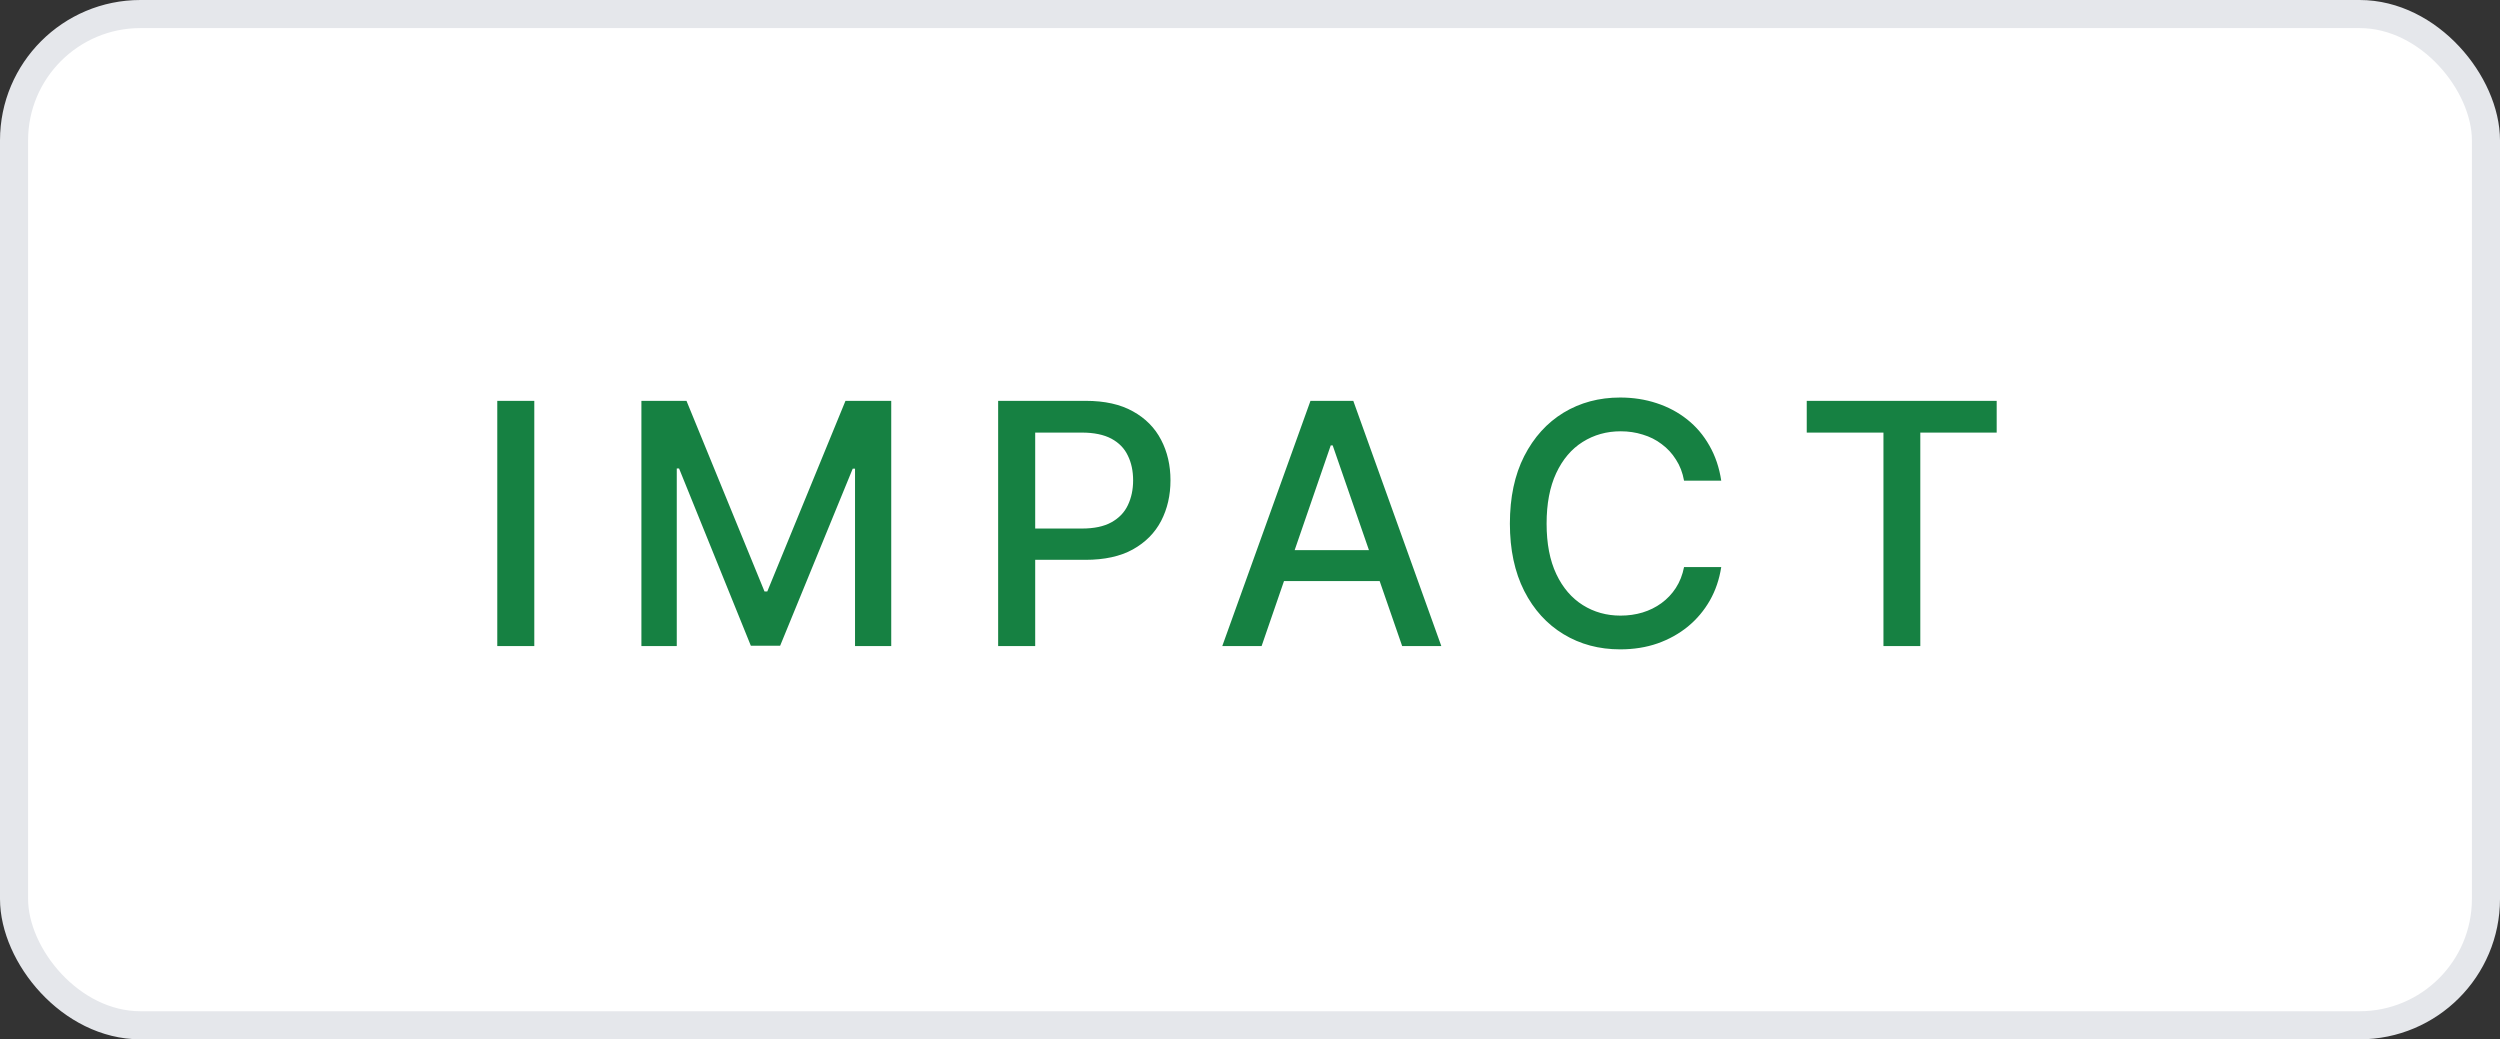
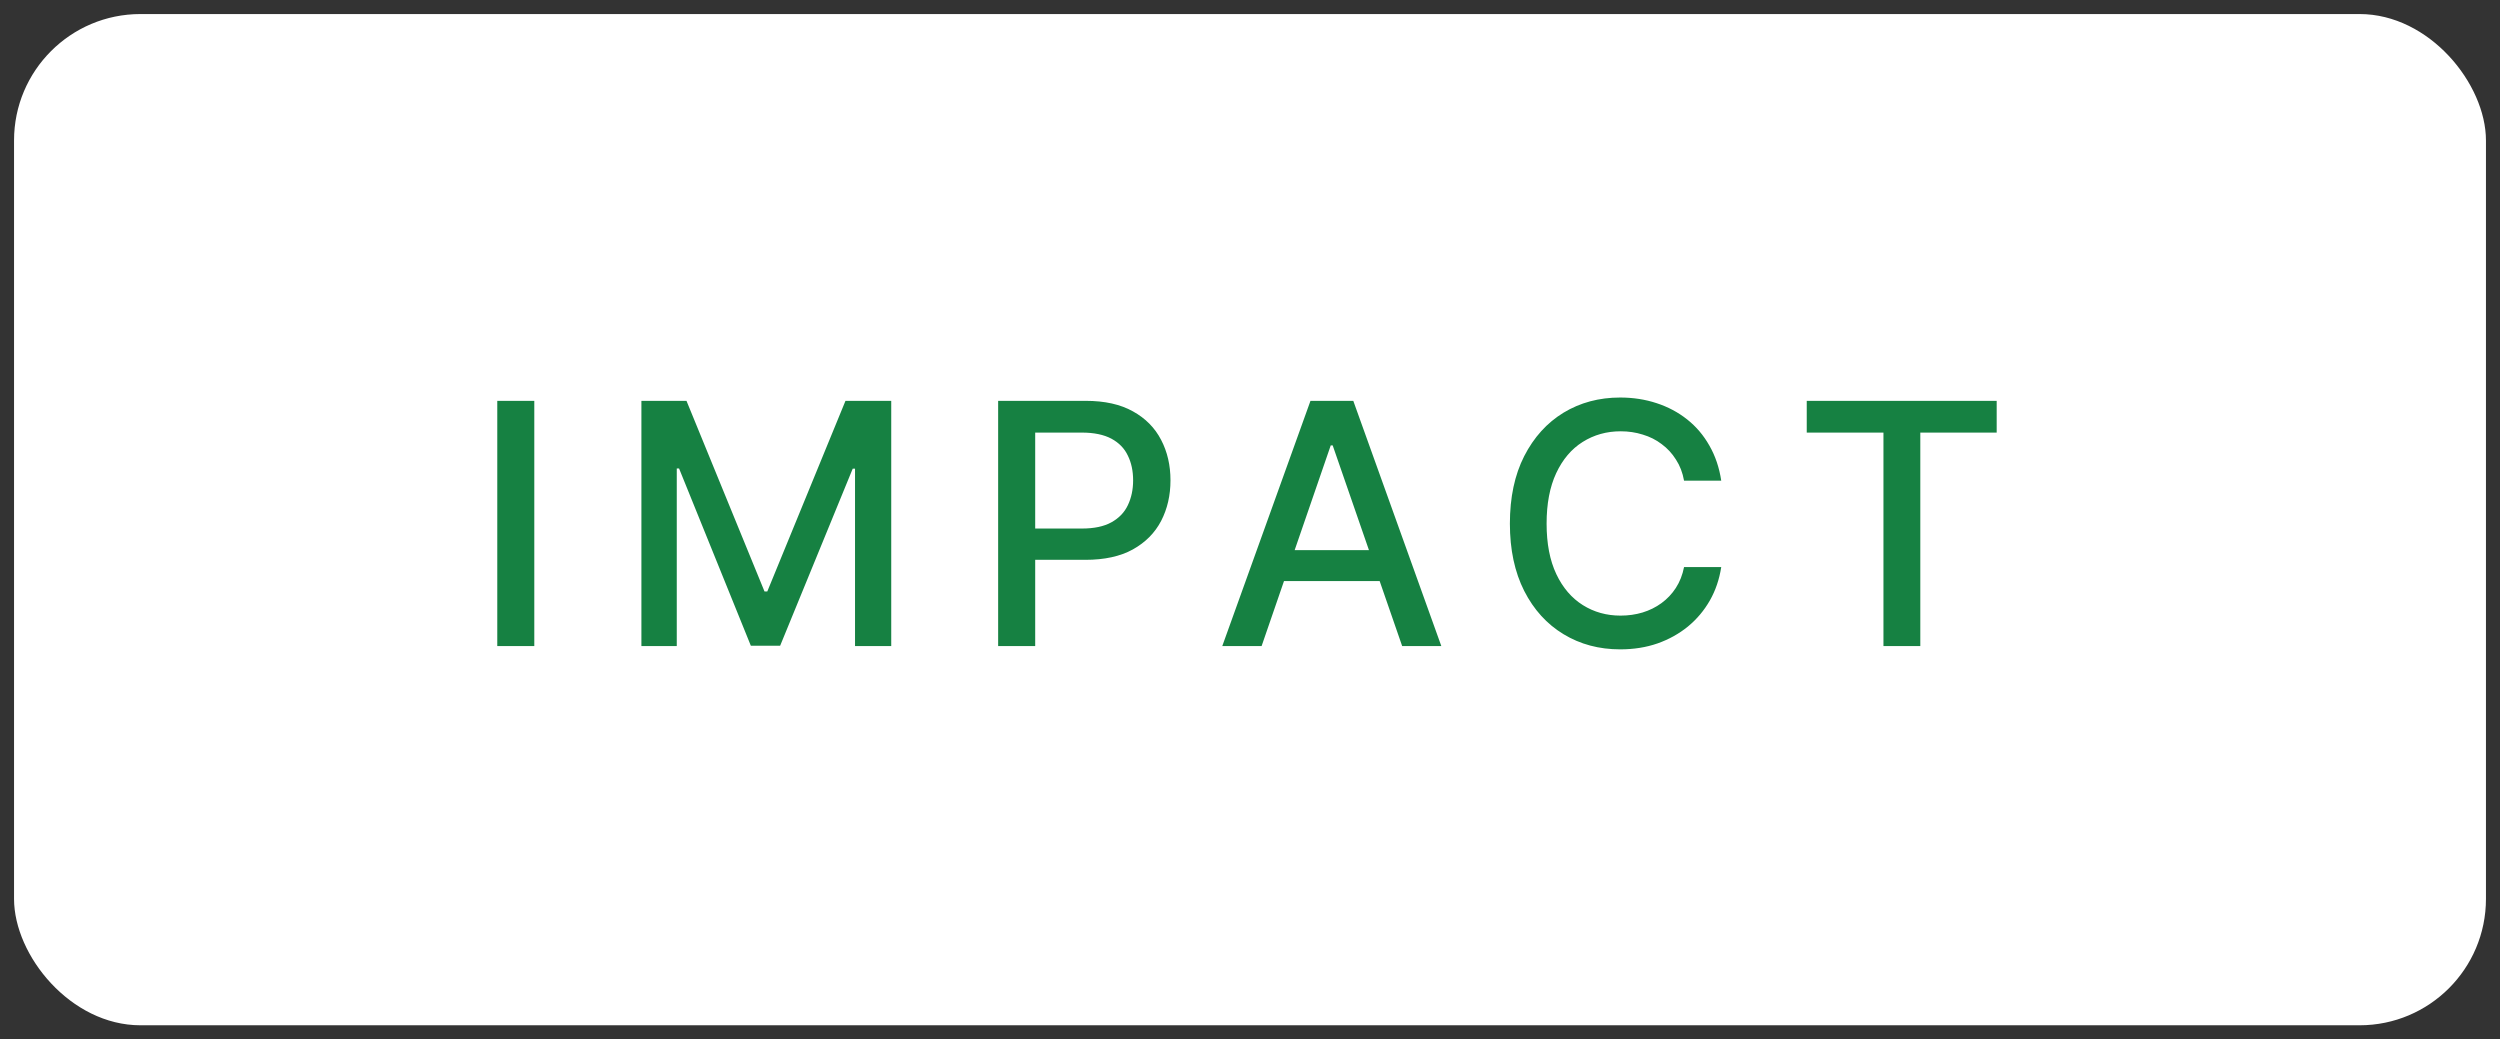
<svg xmlns="http://www.w3.org/2000/svg" width="89" height="37" viewBox="0 0 89 37" fill="none">
  <rect x="0" y="0" width="89" height="37" fill="#333333" stroke="none" />
  <rect x="0.5" y="0.5" width="88" height="36" rx="4.5" fill="white" />
-   <rect x="0.5" y="0.5" width="88" height="36" rx="4.5" stroke="#E5E7EB" />
  <path d="M19.021 14.27V23H17.703V14.27H19.021ZM22.834 14.27H24.439L27.216 21.055H27.316L30.099 14.27H31.728V23H30.439V16.684H30.357L27.773 22.988H26.73L24.175 16.678H24.093V23H22.834V14.27ZM35.534 23V14.27H38.652C39.327 14.27 39.888 14.395 40.333 14.645C40.779 14.891 41.112 15.229 41.335 15.658C41.558 16.084 41.669 16.564 41.669 17.1C41.669 17.635 41.558 18.117 41.335 18.547C41.112 18.973 40.777 19.311 40.327 19.561C39.882 19.807 39.319 19.93 38.64 19.93H36.507V18.816H38.517C38.95 18.816 39.3 18.742 39.566 18.594C39.835 18.445 40.031 18.242 40.152 17.984C40.277 17.723 40.339 17.428 40.339 17.1C40.339 16.768 40.277 16.475 40.152 16.221C40.031 15.963 39.835 15.762 39.566 15.617C39.296 15.473 38.944 15.4 38.511 15.4H36.853V23H35.534ZM44.913 23H43.513L46.653 14.27H48.177L51.311 23H49.917L47.444 15.857H47.374L44.913 23ZM45.147 19.584H49.677V20.686H45.147V19.584ZM57.678 23.117C56.928 23.117 56.256 22.938 55.663 22.578C55.069 22.219 54.602 21.705 54.262 21.037C53.922 20.365 53.752 19.566 53.752 18.641C53.752 17.707 53.922 16.906 54.262 16.238C54.606 15.566 55.073 15.051 55.663 14.691C56.256 14.332 56.928 14.152 57.678 14.152C58.139 14.152 58.571 14.219 58.973 14.352C59.379 14.484 59.743 14.678 60.063 14.932C60.383 15.185 60.647 15.496 60.854 15.863C61.065 16.23 61.206 16.646 61.276 17.111H59.952C59.901 16.826 59.805 16.576 59.664 16.361C59.528 16.143 59.358 15.959 59.155 15.81C58.956 15.658 58.731 15.545 58.481 15.471C58.235 15.393 57.973 15.354 57.696 15.354C57.196 15.354 56.745 15.48 56.342 15.734C55.944 15.984 55.629 16.355 55.399 16.848C55.172 17.336 55.059 17.934 55.059 18.641C55.059 19.352 55.174 19.951 55.405 20.439C55.635 20.924 55.95 21.291 56.348 21.541C56.746 21.791 57.194 21.916 57.69 21.916C57.967 21.916 58.229 21.879 58.475 21.805C58.721 21.73 58.946 21.619 59.149 21.471C59.352 21.322 59.522 21.143 59.659 20.932C59.799 20.717 59.897 20.469 59.952 20.188H61.276C61.209 20.621 61.075 21.018 60.871 21.377C60.668 21.732 60.409 22.041 60.092 22.303C59.776 22.561 59.414 22.762 59.008 22.906C58.602 23.047 58.159 23.117 57.678 23.117ZM64.32 15.4V14.27H71.082V15.4H68.363V23H67.051V15.4H64.32Z" fill="#168142" />
</svg>